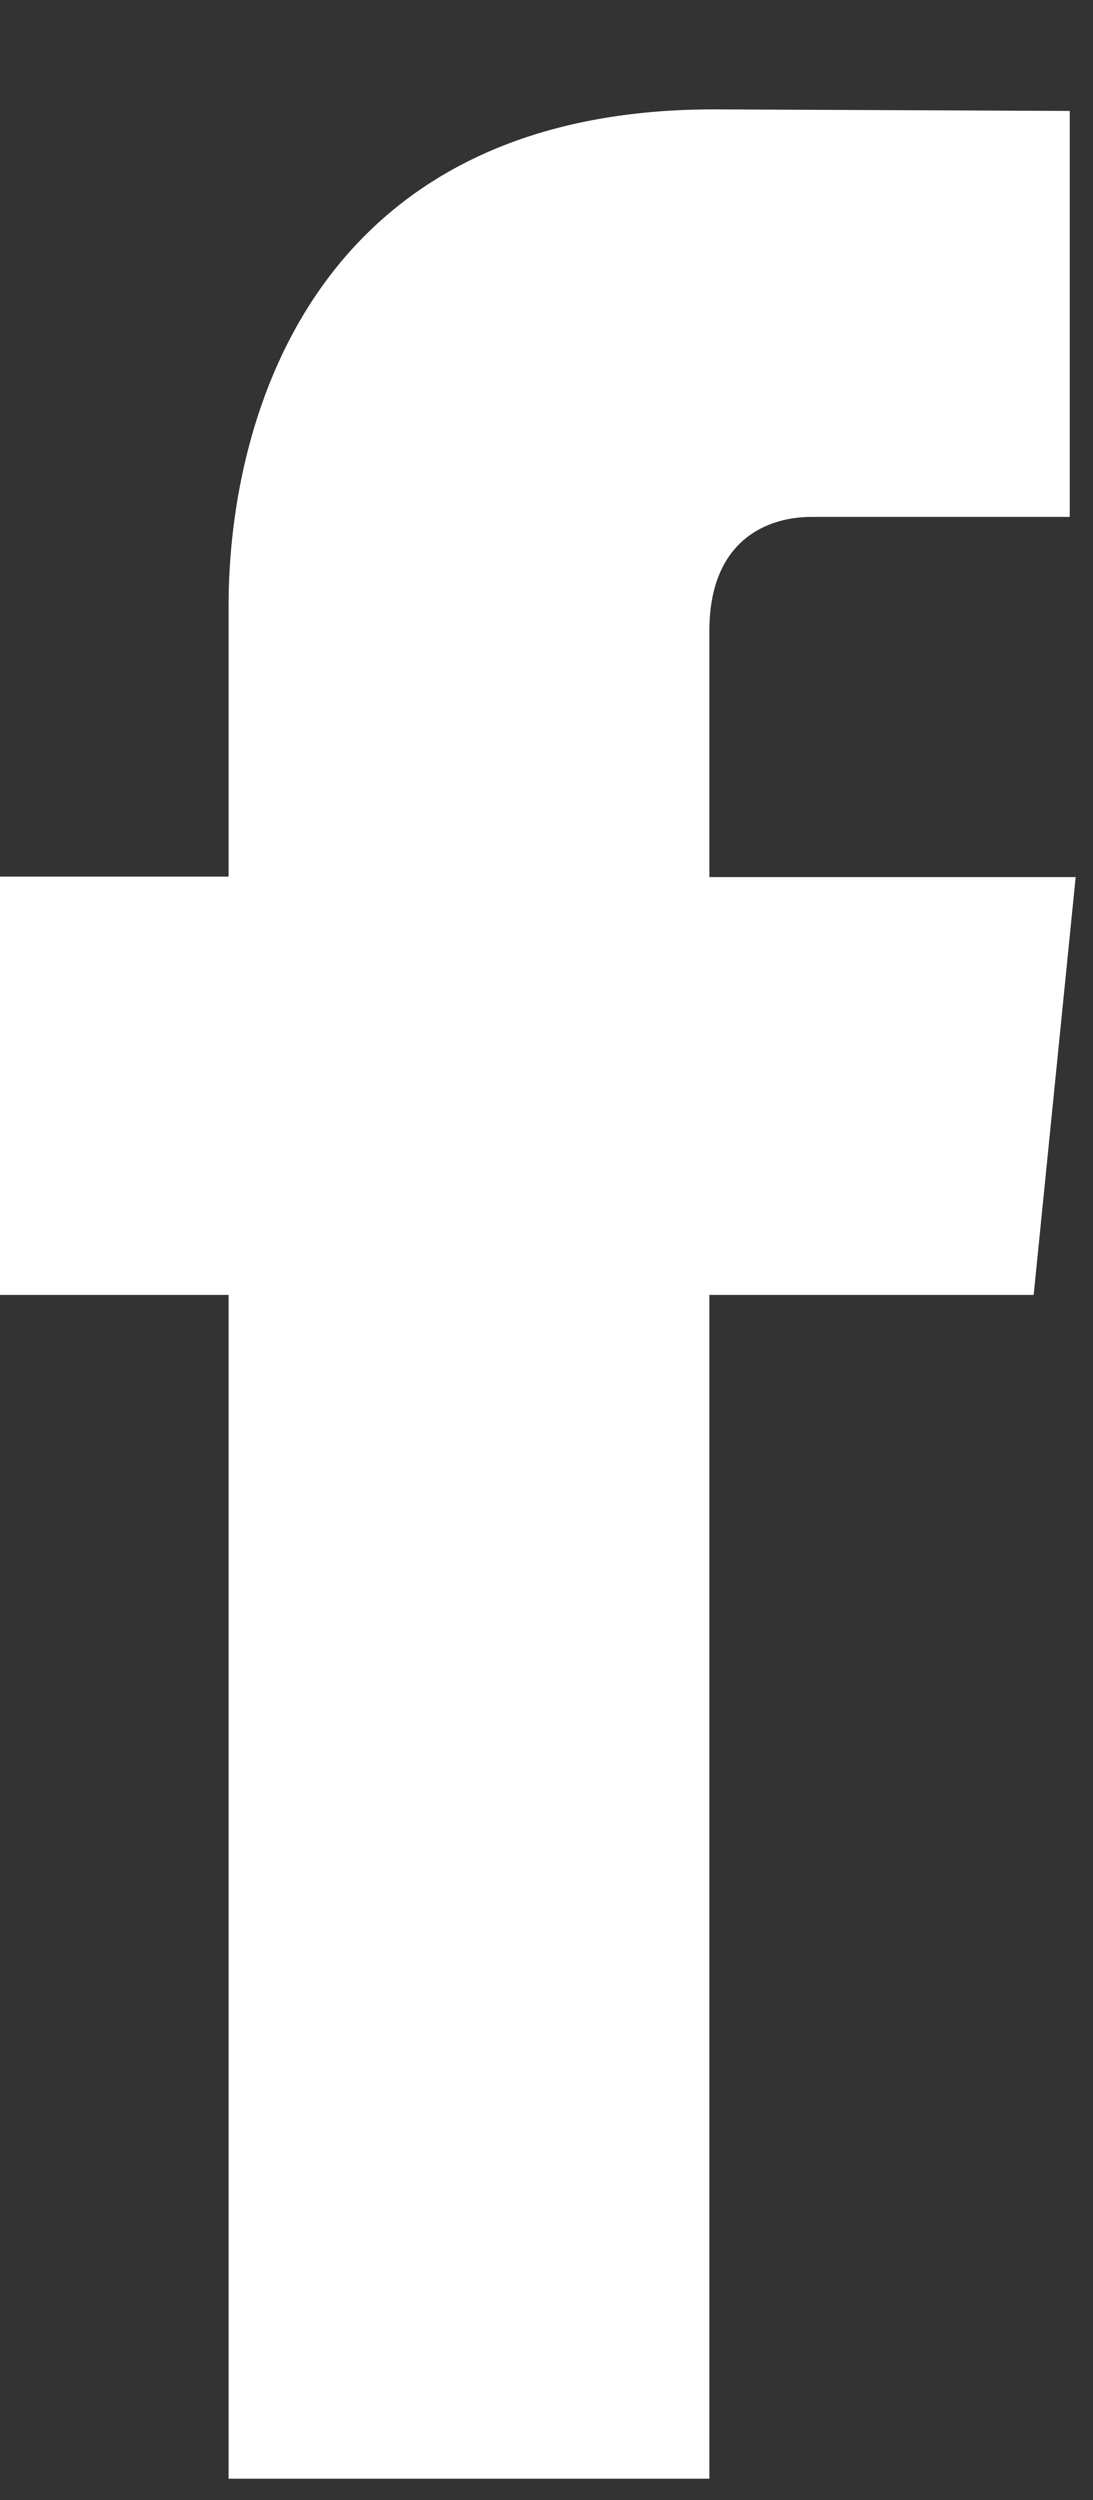
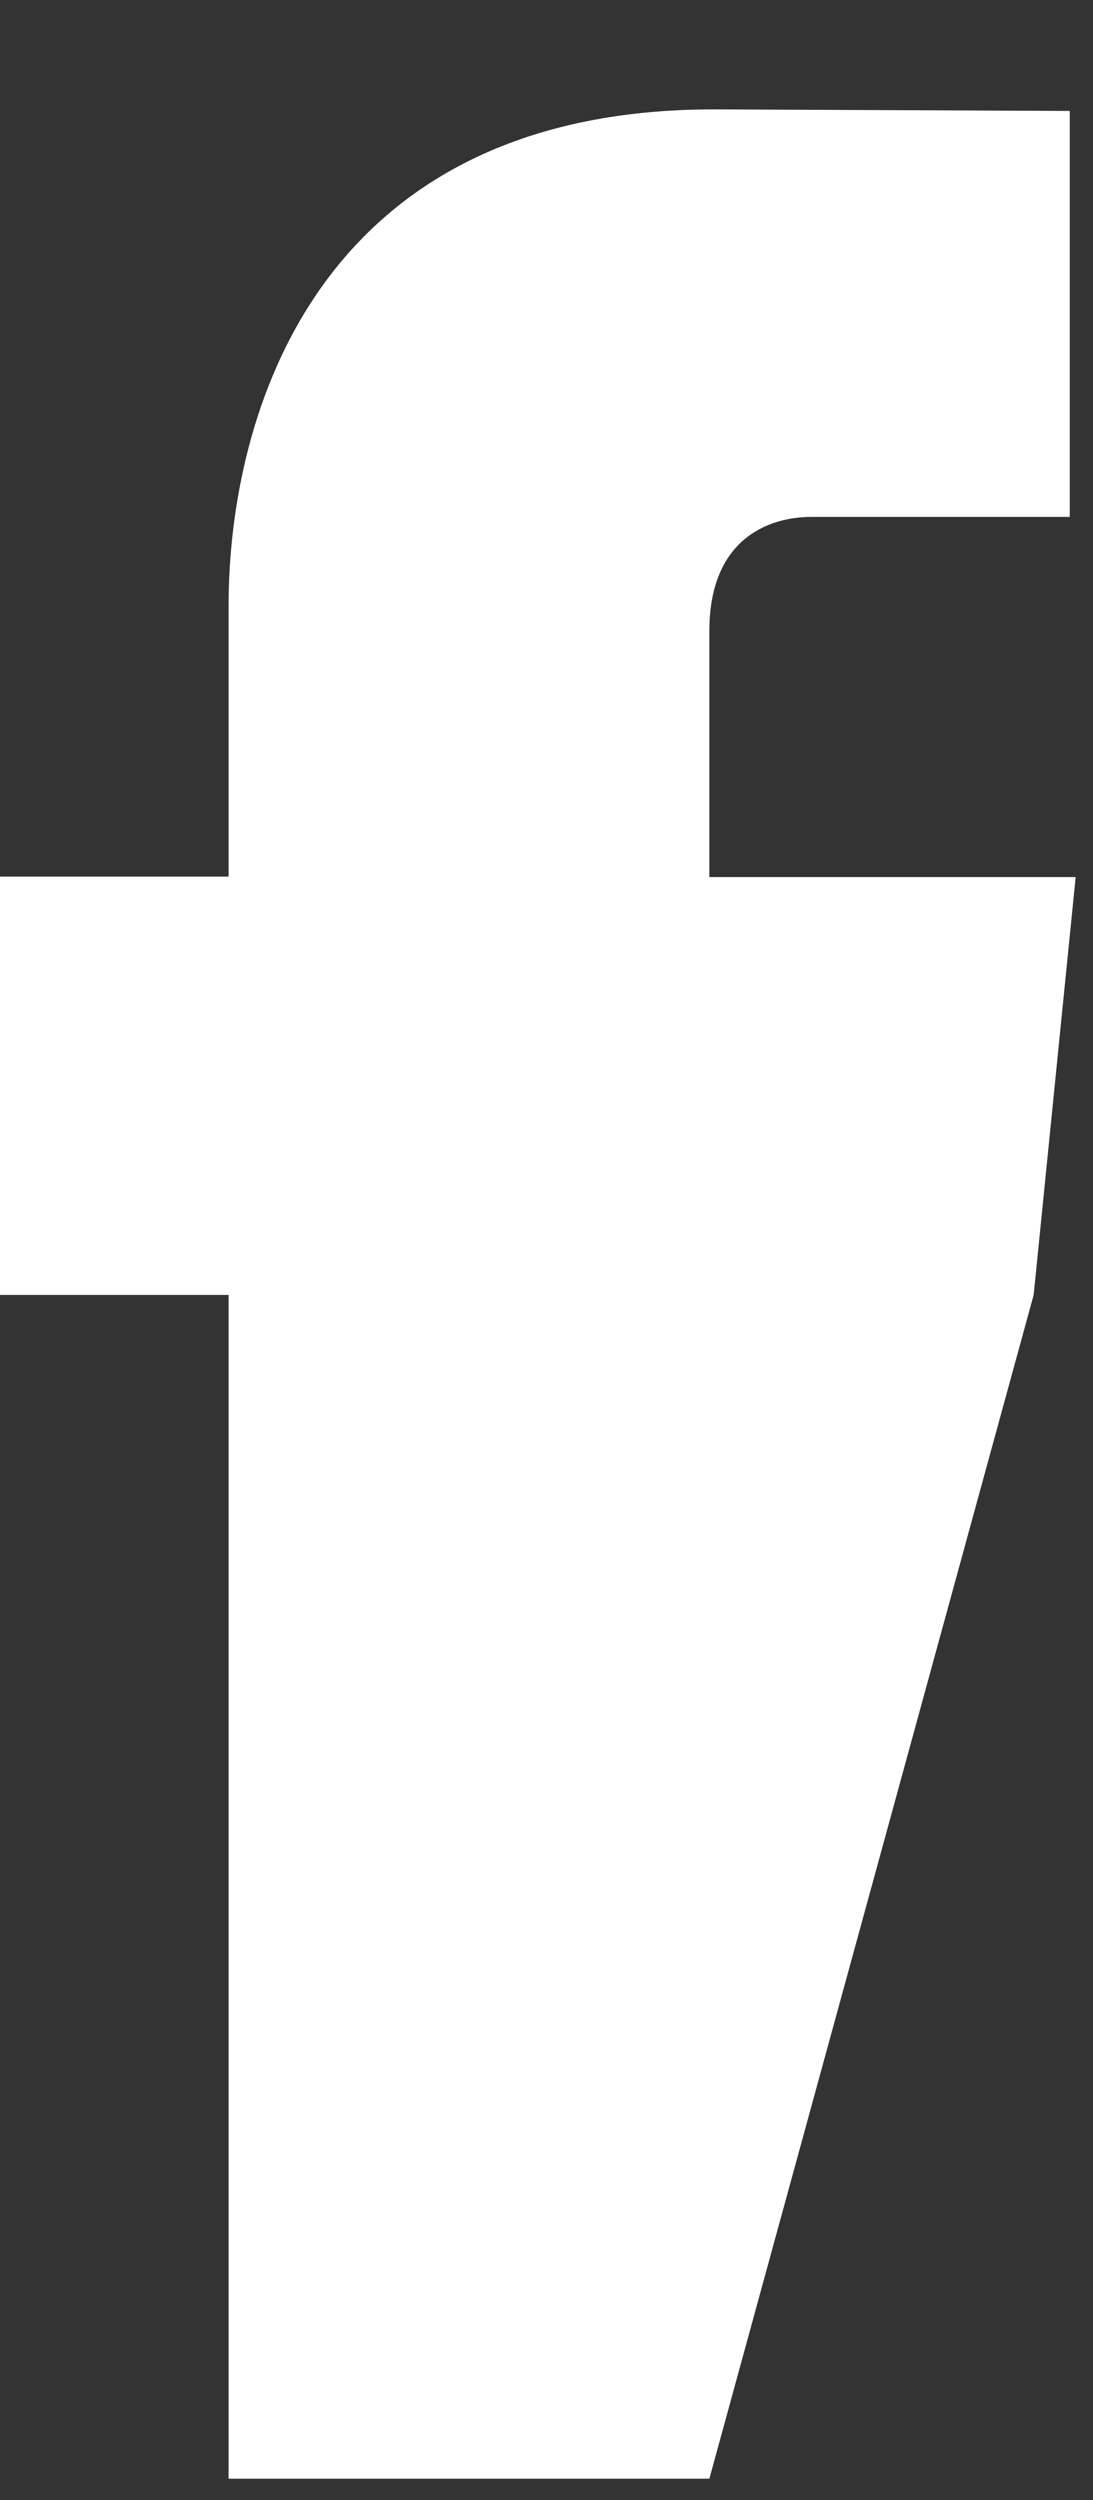
<svg xmlns="http://www.w3.org/2000/svg" width="7px" height="16px" viewBox="0 0 7 16" version="1.1">
  <rect x="0" y="0" width="7" height="16" fill="#333333" stroke="none" />
  <g fill="#ffffff">
-     <path d="M6.62,8.287 L4.543,8.287 L4.543,15.863 L1.464,15.863 L1.464,8.287 L0,8.287 L0,5.61 L1.464,5.61 L1.464,3.878 C1.464,2.64 2.039,0.7 4.571,0.7 L6.851,0.71 L6.851,3.308 L5.196,3.308 C4.925,3.308 4.543,3.447 4.543,4.038 L4.543,5.613 L6.889,5.613 L6.62,8.287 Z" />
+     <path d="M6.62,8.287 L4.543,15.863 L1.464,15.863 L1.464,8.287 L0,8.287 L0,5.61 L1.464,5.61 L1.464,3.878 C1.464,2.64 2.039,0.7 4.571,0.7 L6.851,0.71 L6.851,3.308 L5.196,3.308 C4.925,3.308 4.543,3.447 4.543,4.038 L4.543,5.613 L6.889,5.613 L6.62,8.287 Z" />
  </g>
</svg>